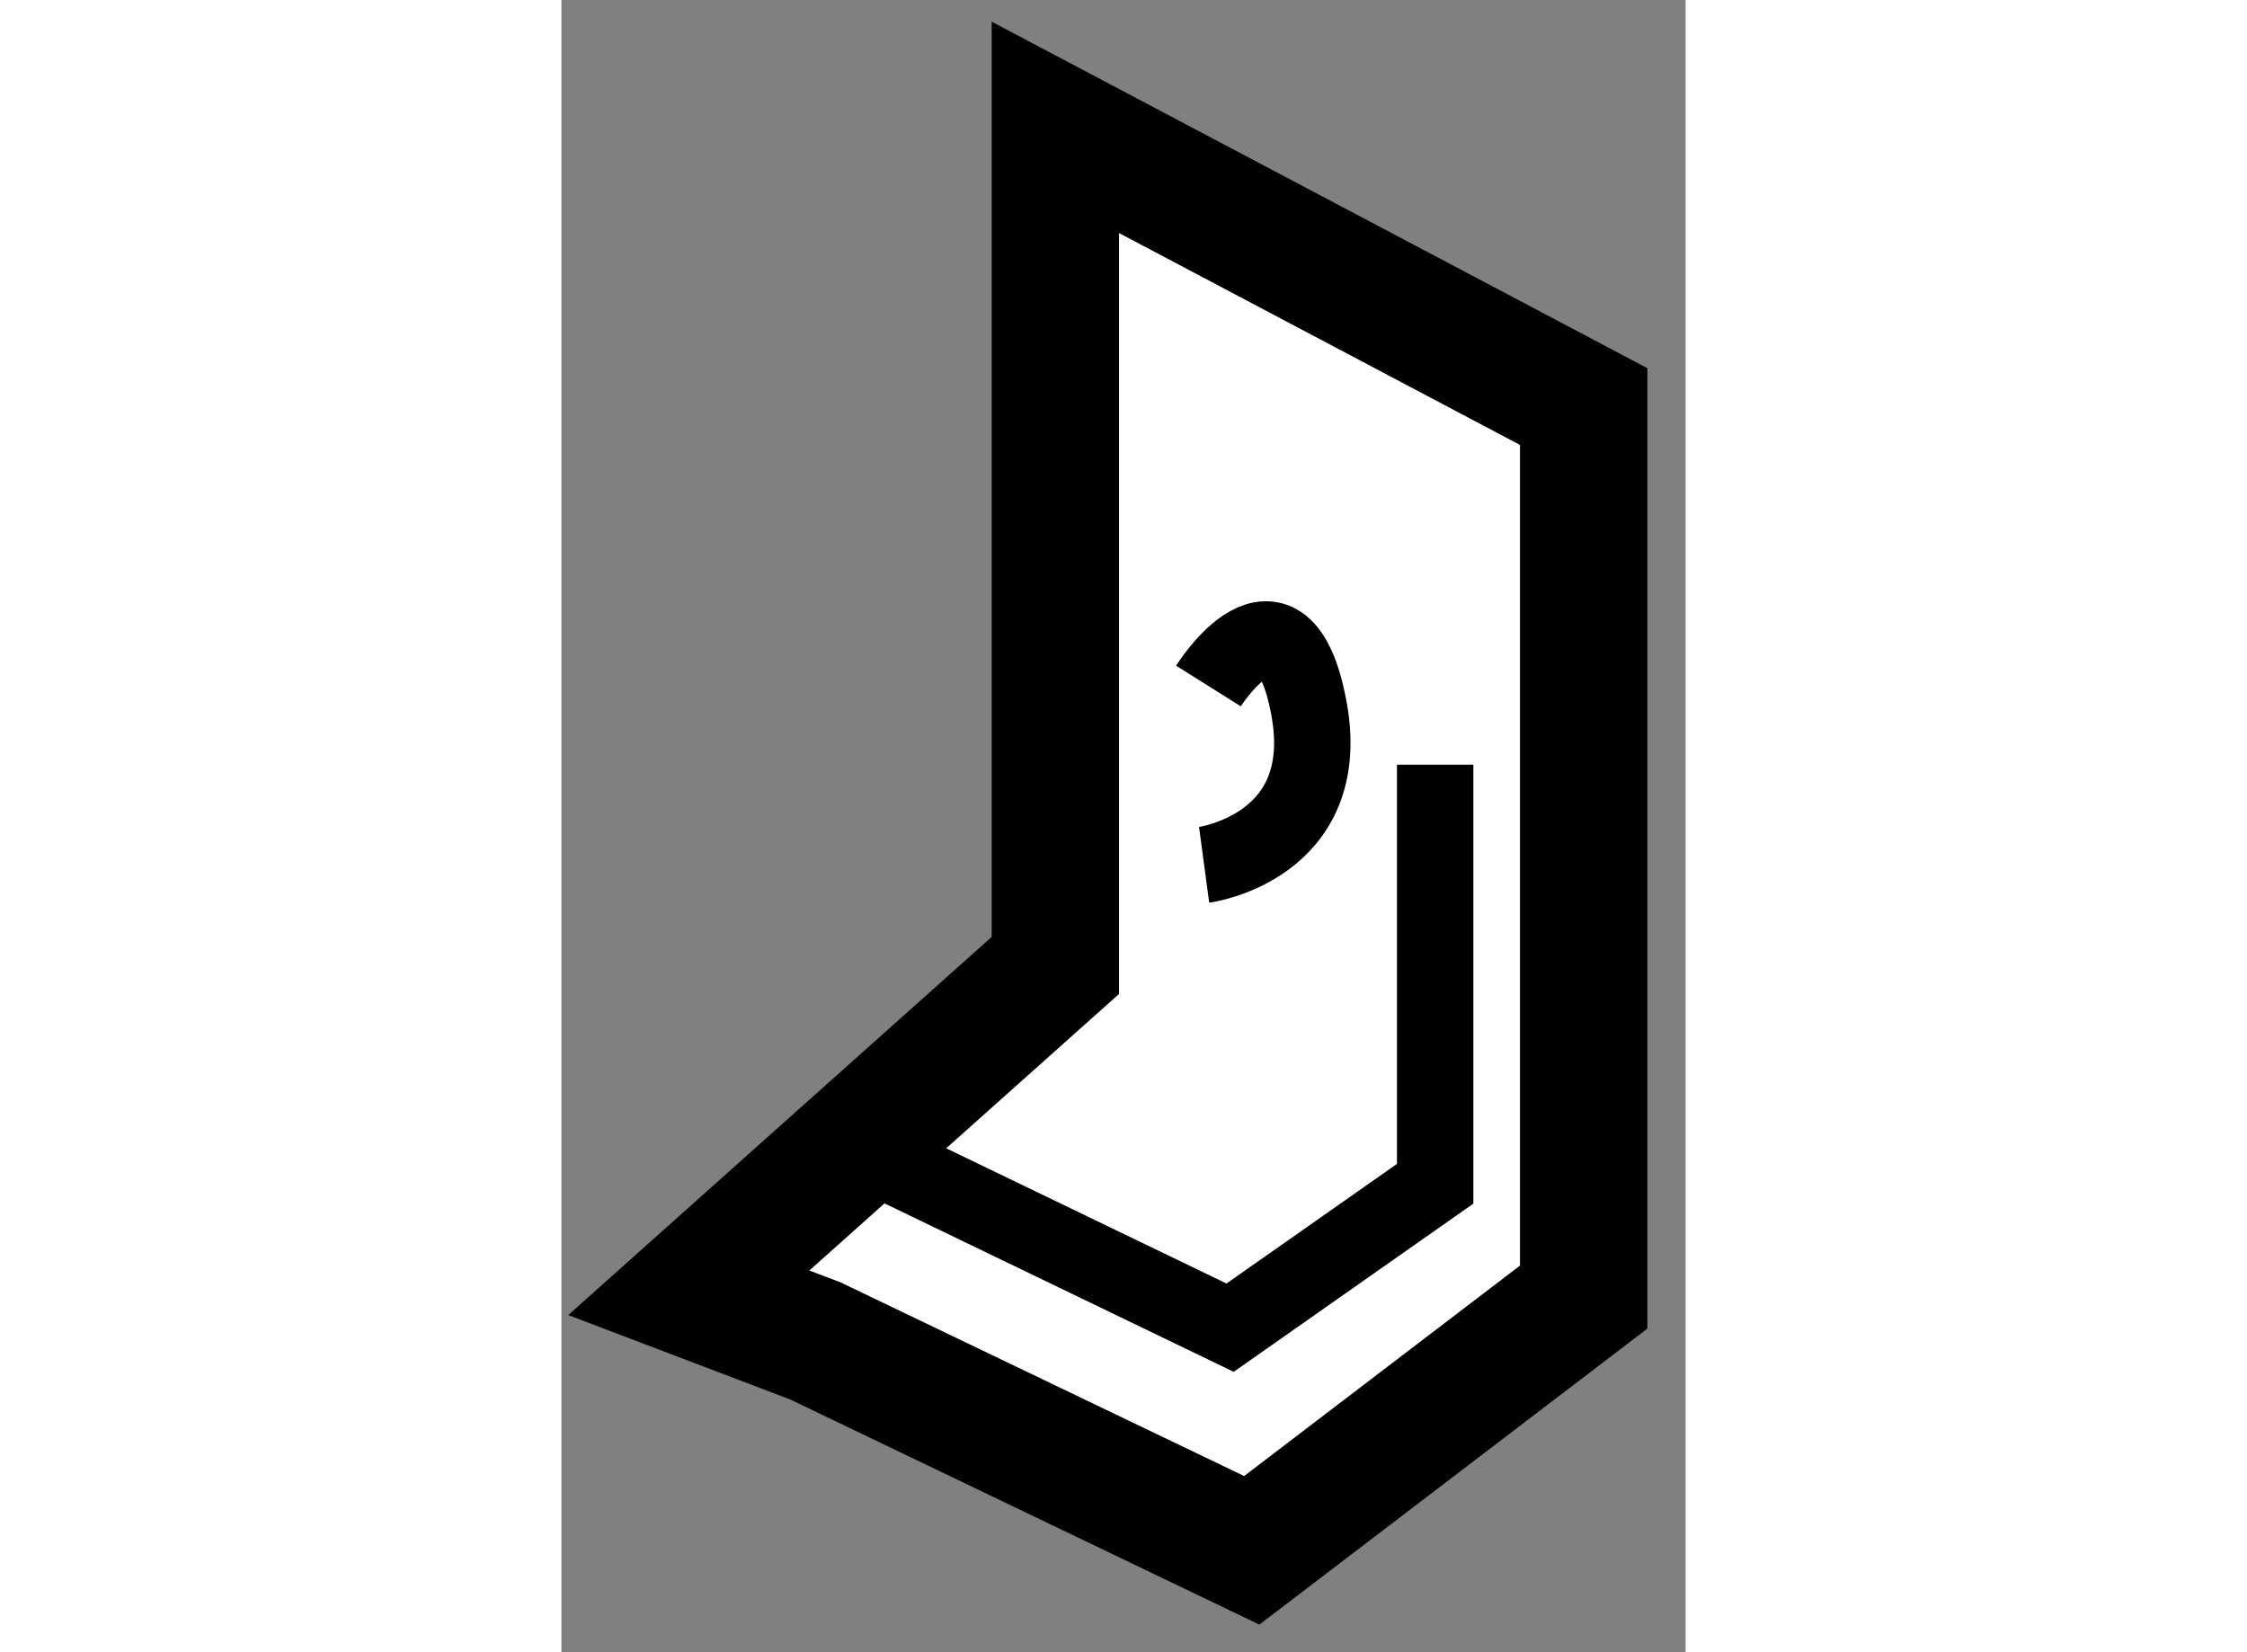
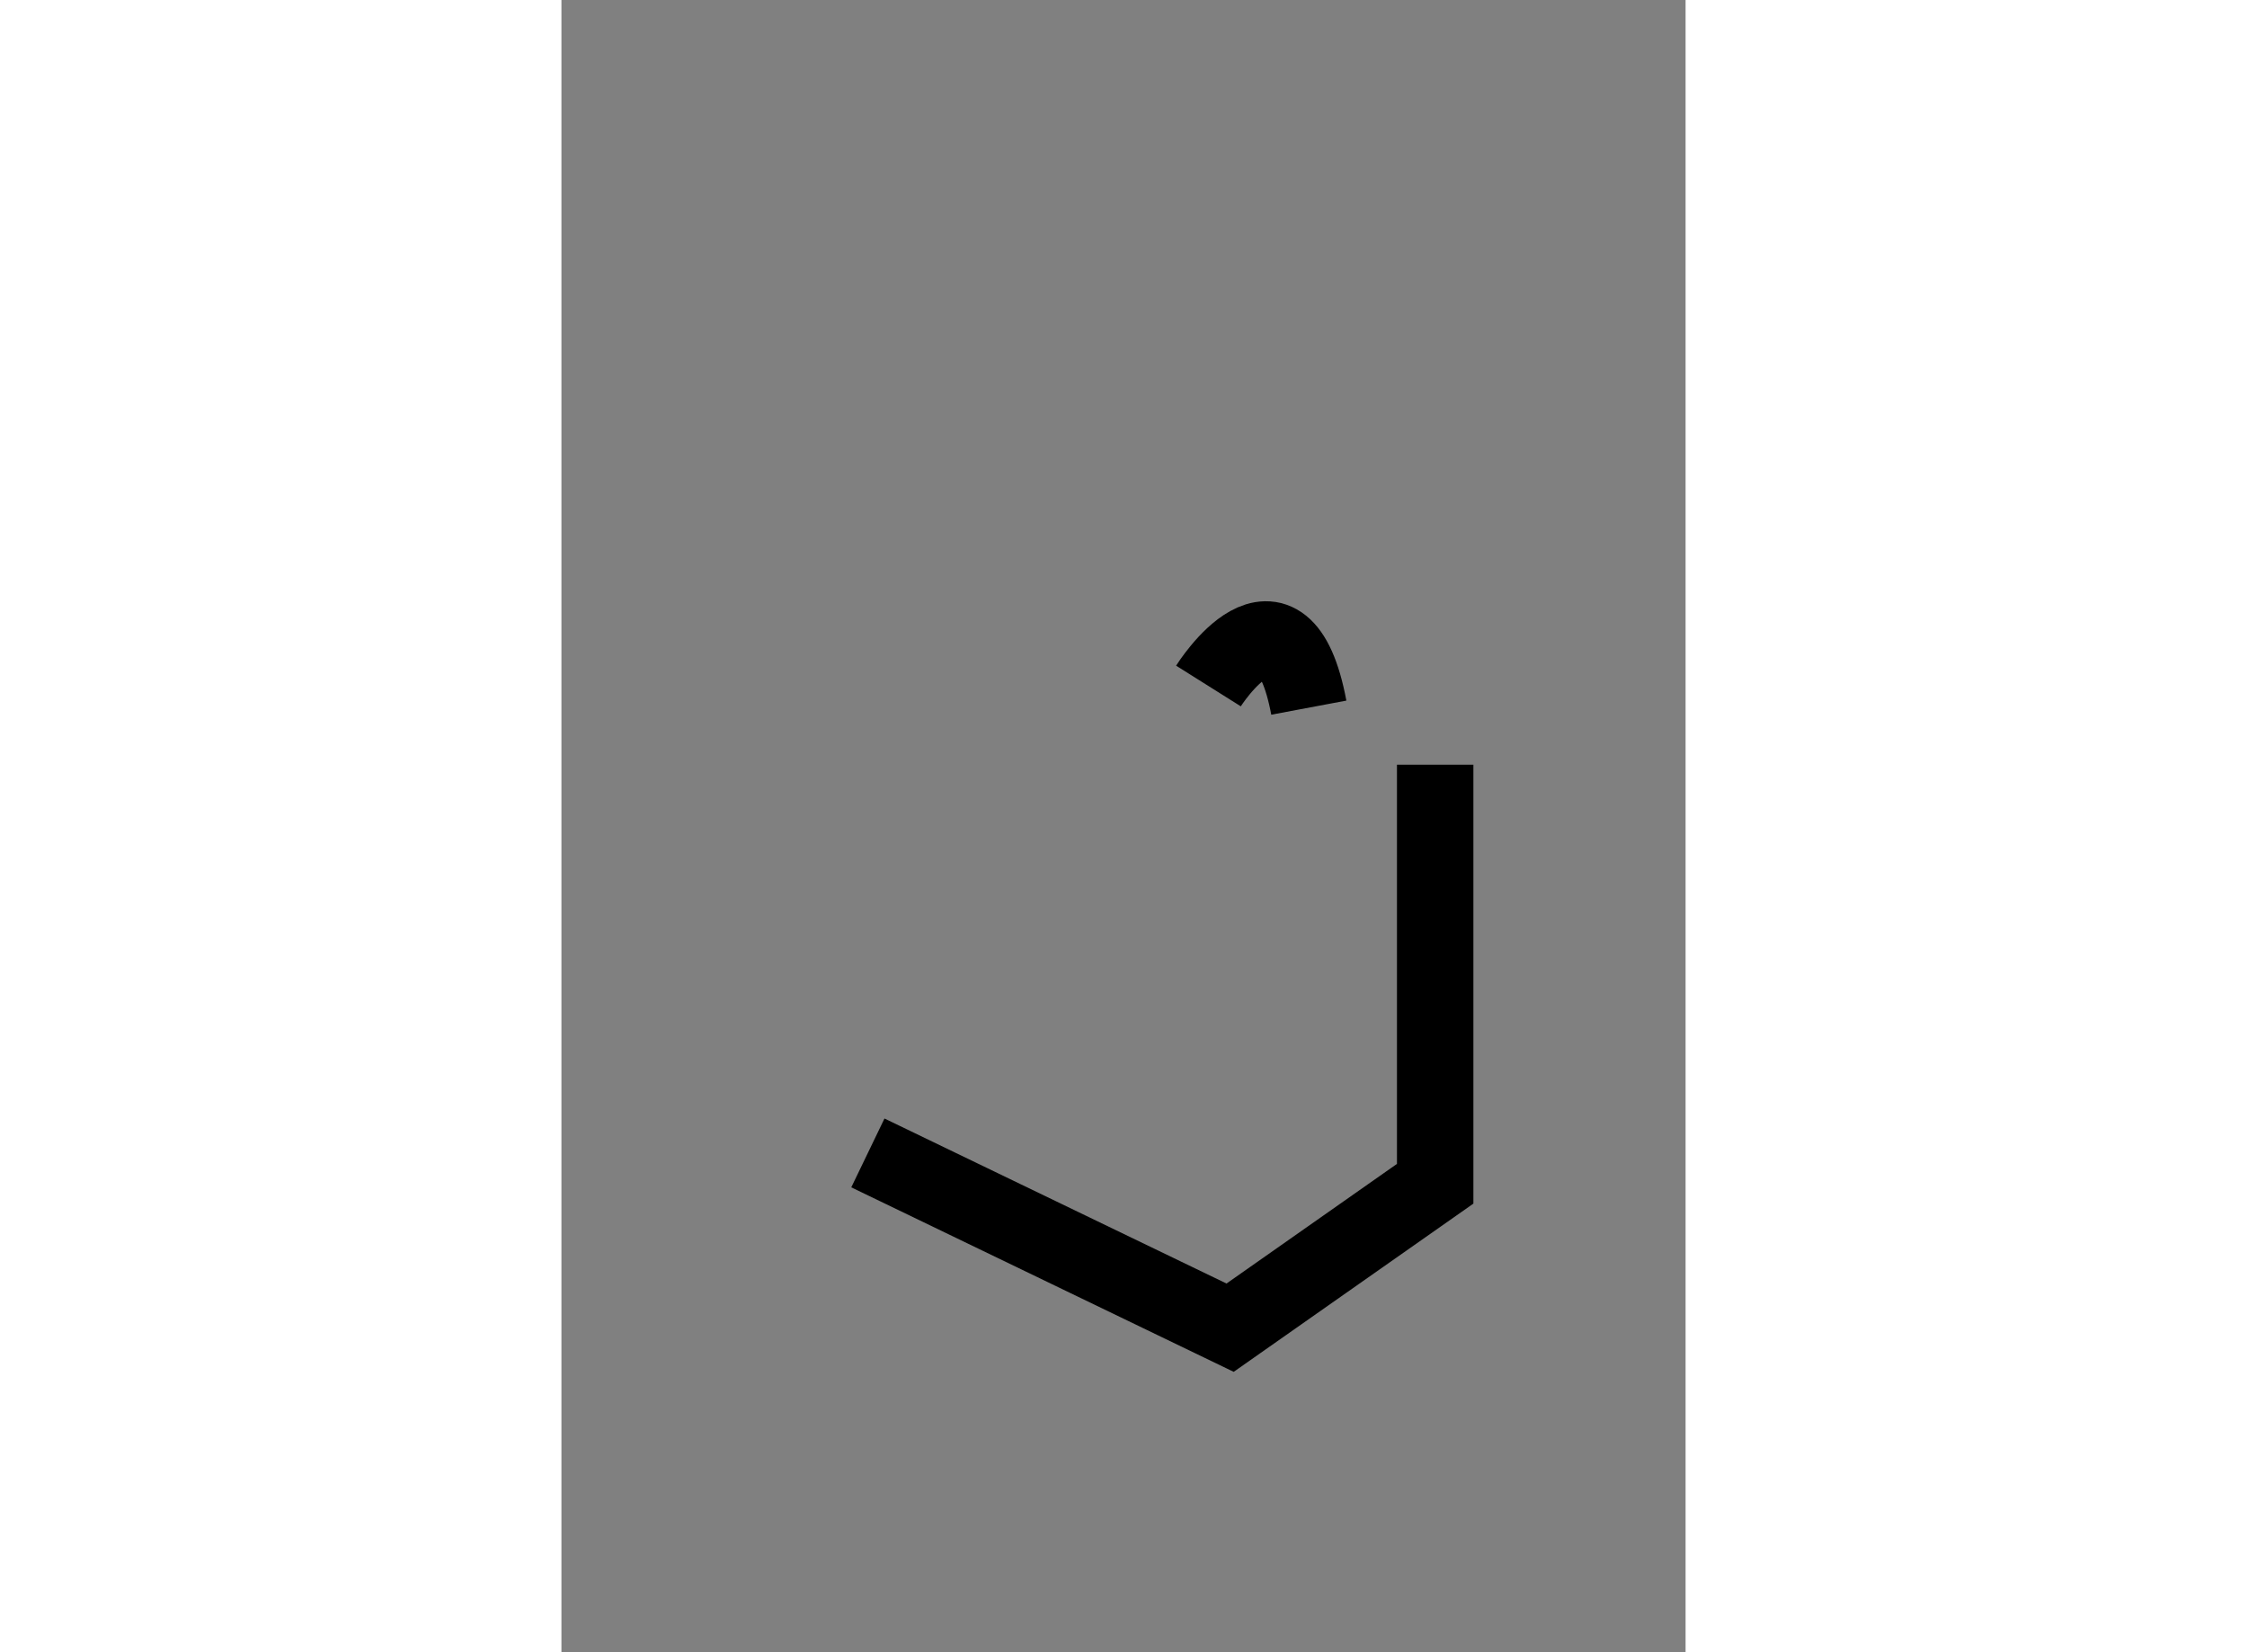
<svg xmlns="http://www.w3.org/2000/svg" version="1.1" x="0px" y="0px" width="244.8px" height="180px" viewBox="212.854 38.977 4.413 6.486" enable-background="new 0 0 244.8 180" xml:space="preserve">
  <rect x="212.854" y="38.977" width="4.413" height="6.486" fill="#808080" stroke="none" />
  <g>
-     <polygon fill="#FFFFFF" stroke="#000000" stroke-width="0.5" points="214.793,42.767 214.793,39.477 216.867,40.573     216.867,44.069 215.564,45.063 213.851,44.241 213.354,44.052   " />
    <polyline fill="none" stroke="#000000" stroke-width="0.3" points="214.057,43.503 215.479,44.189 216.284,43.624 216.284,41.979       " />
-     <path fill="none" stroke="#000000" stroke-width="0.3" d="M215.394,41.67c0,0,0.291-0.463,0.394,0.085s-0.411,0.617-0.411,0.617" />
+     <path fill="none" stroke="#000000" stroke-width="0.3" d="M215.394,41.67c0,0,0.291-0.463,0.394,0.085" />
  </g>
</svg>